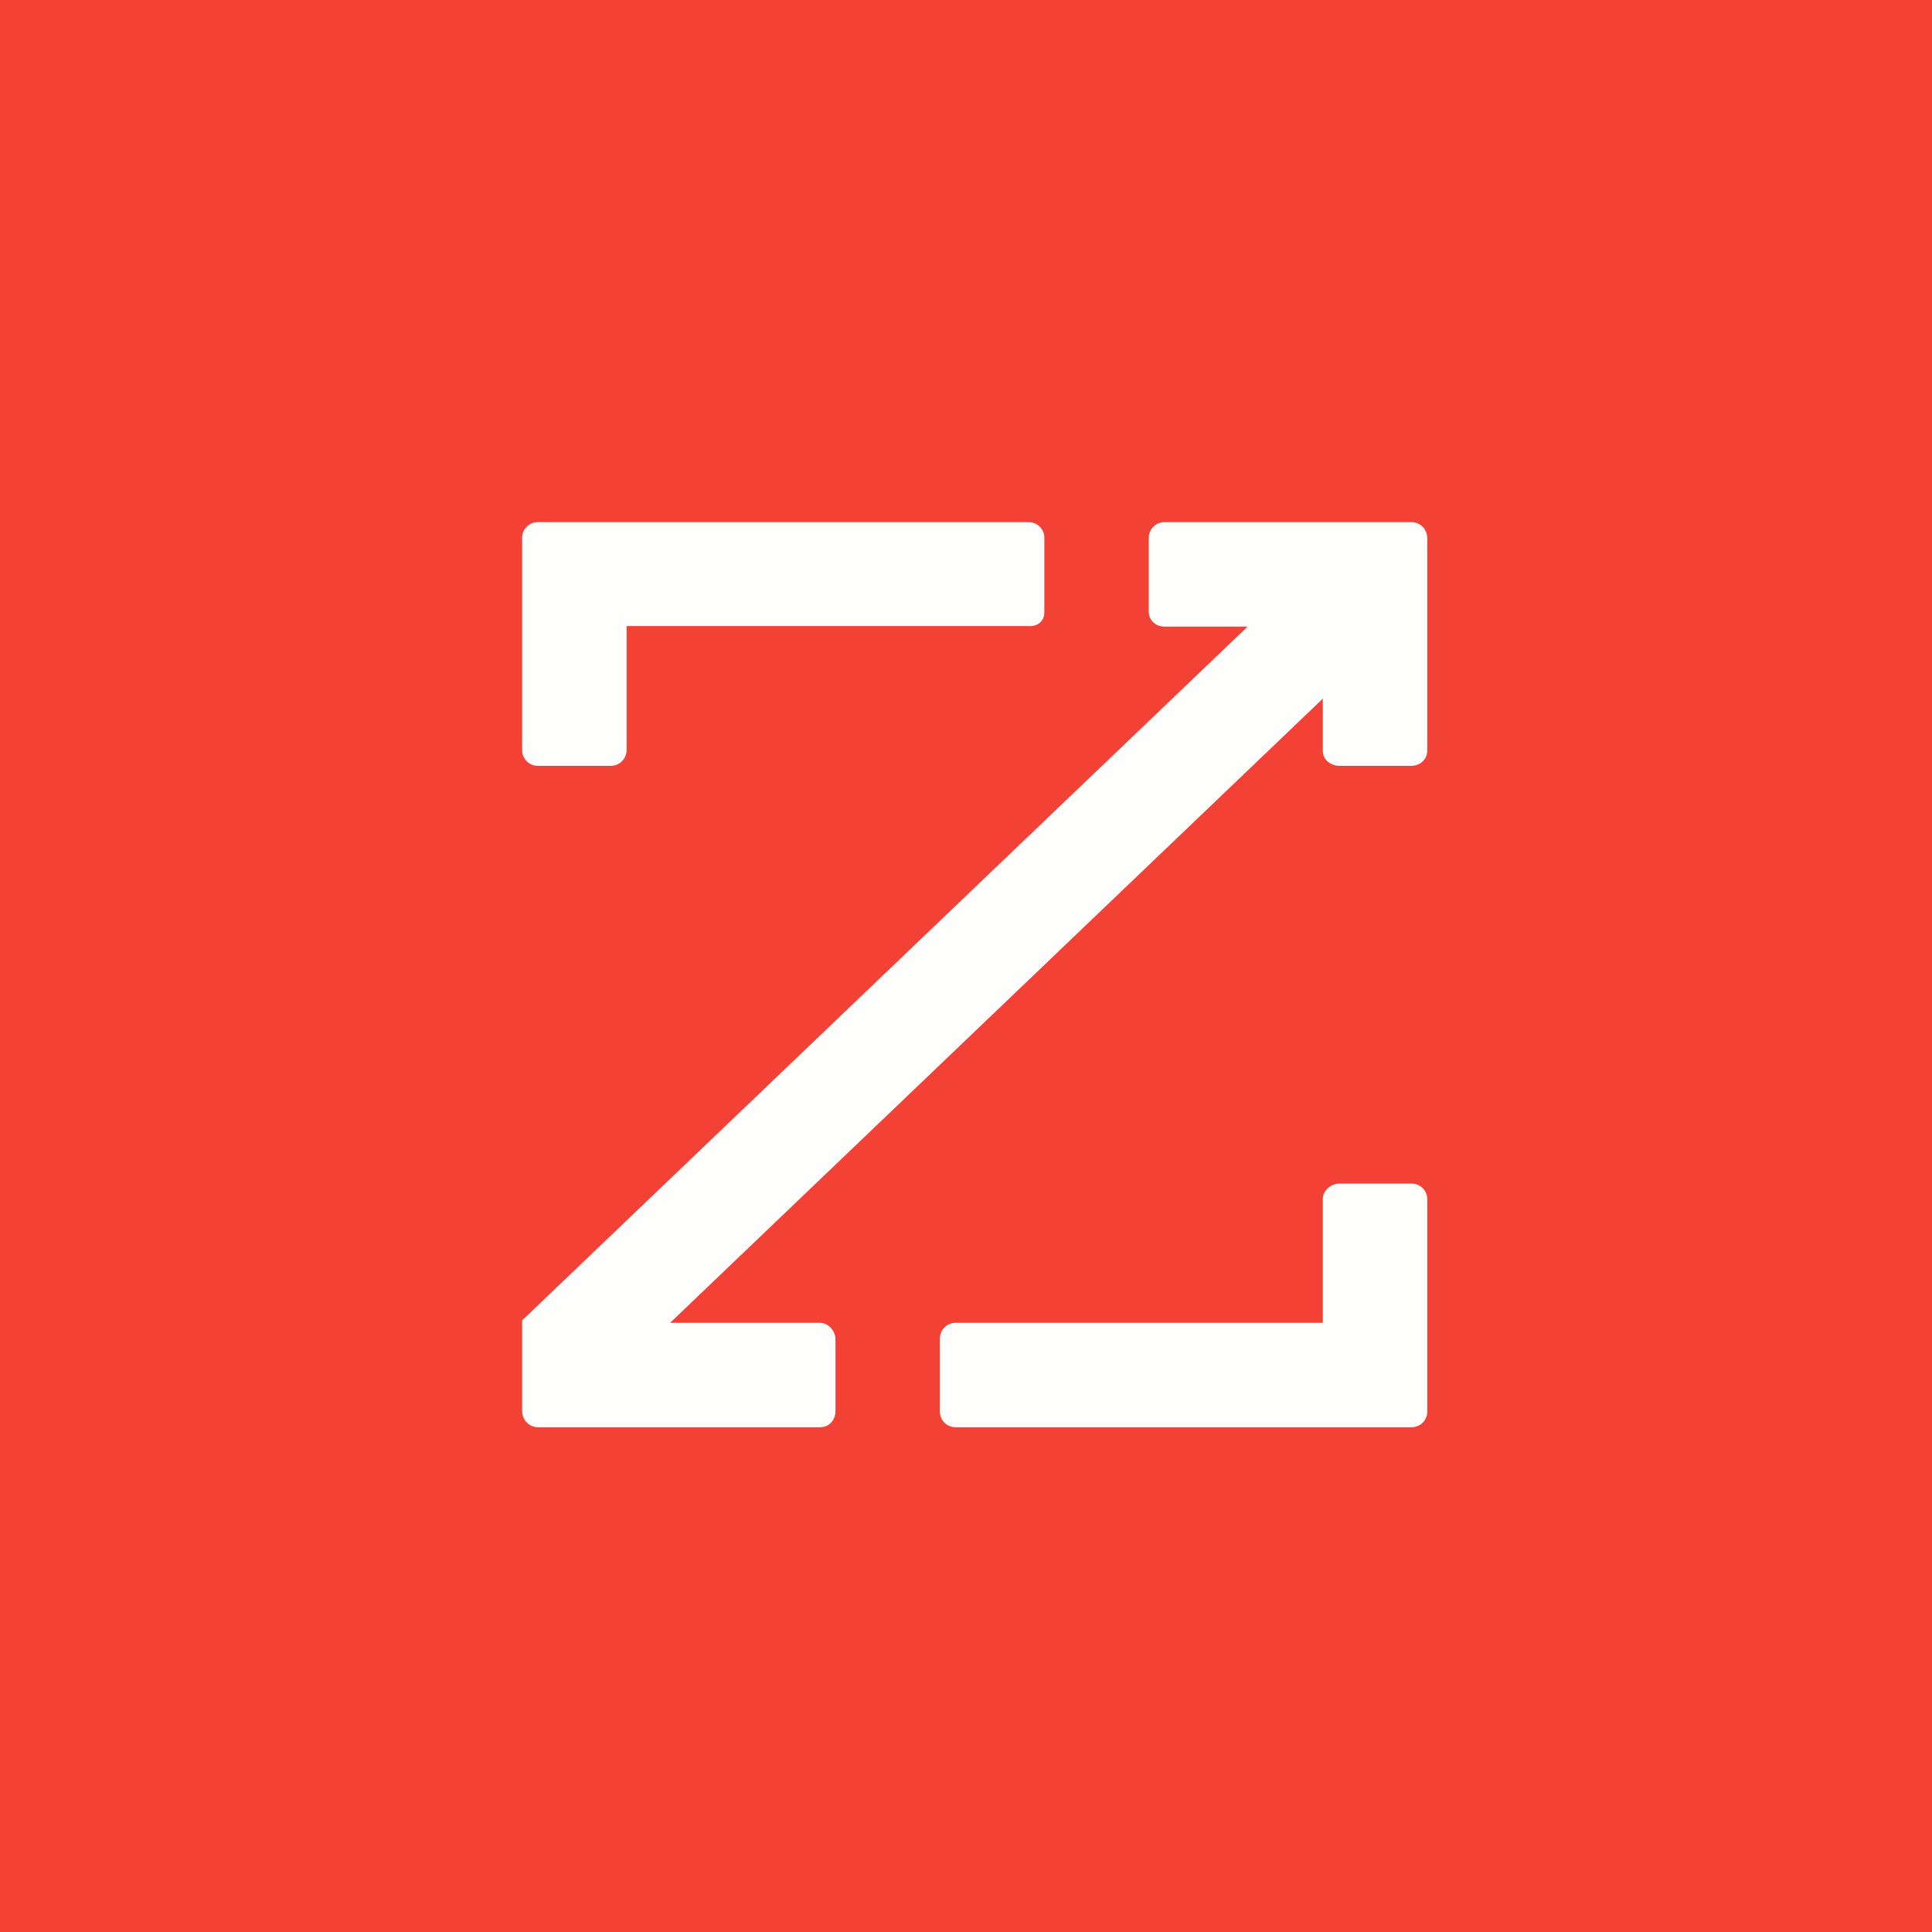
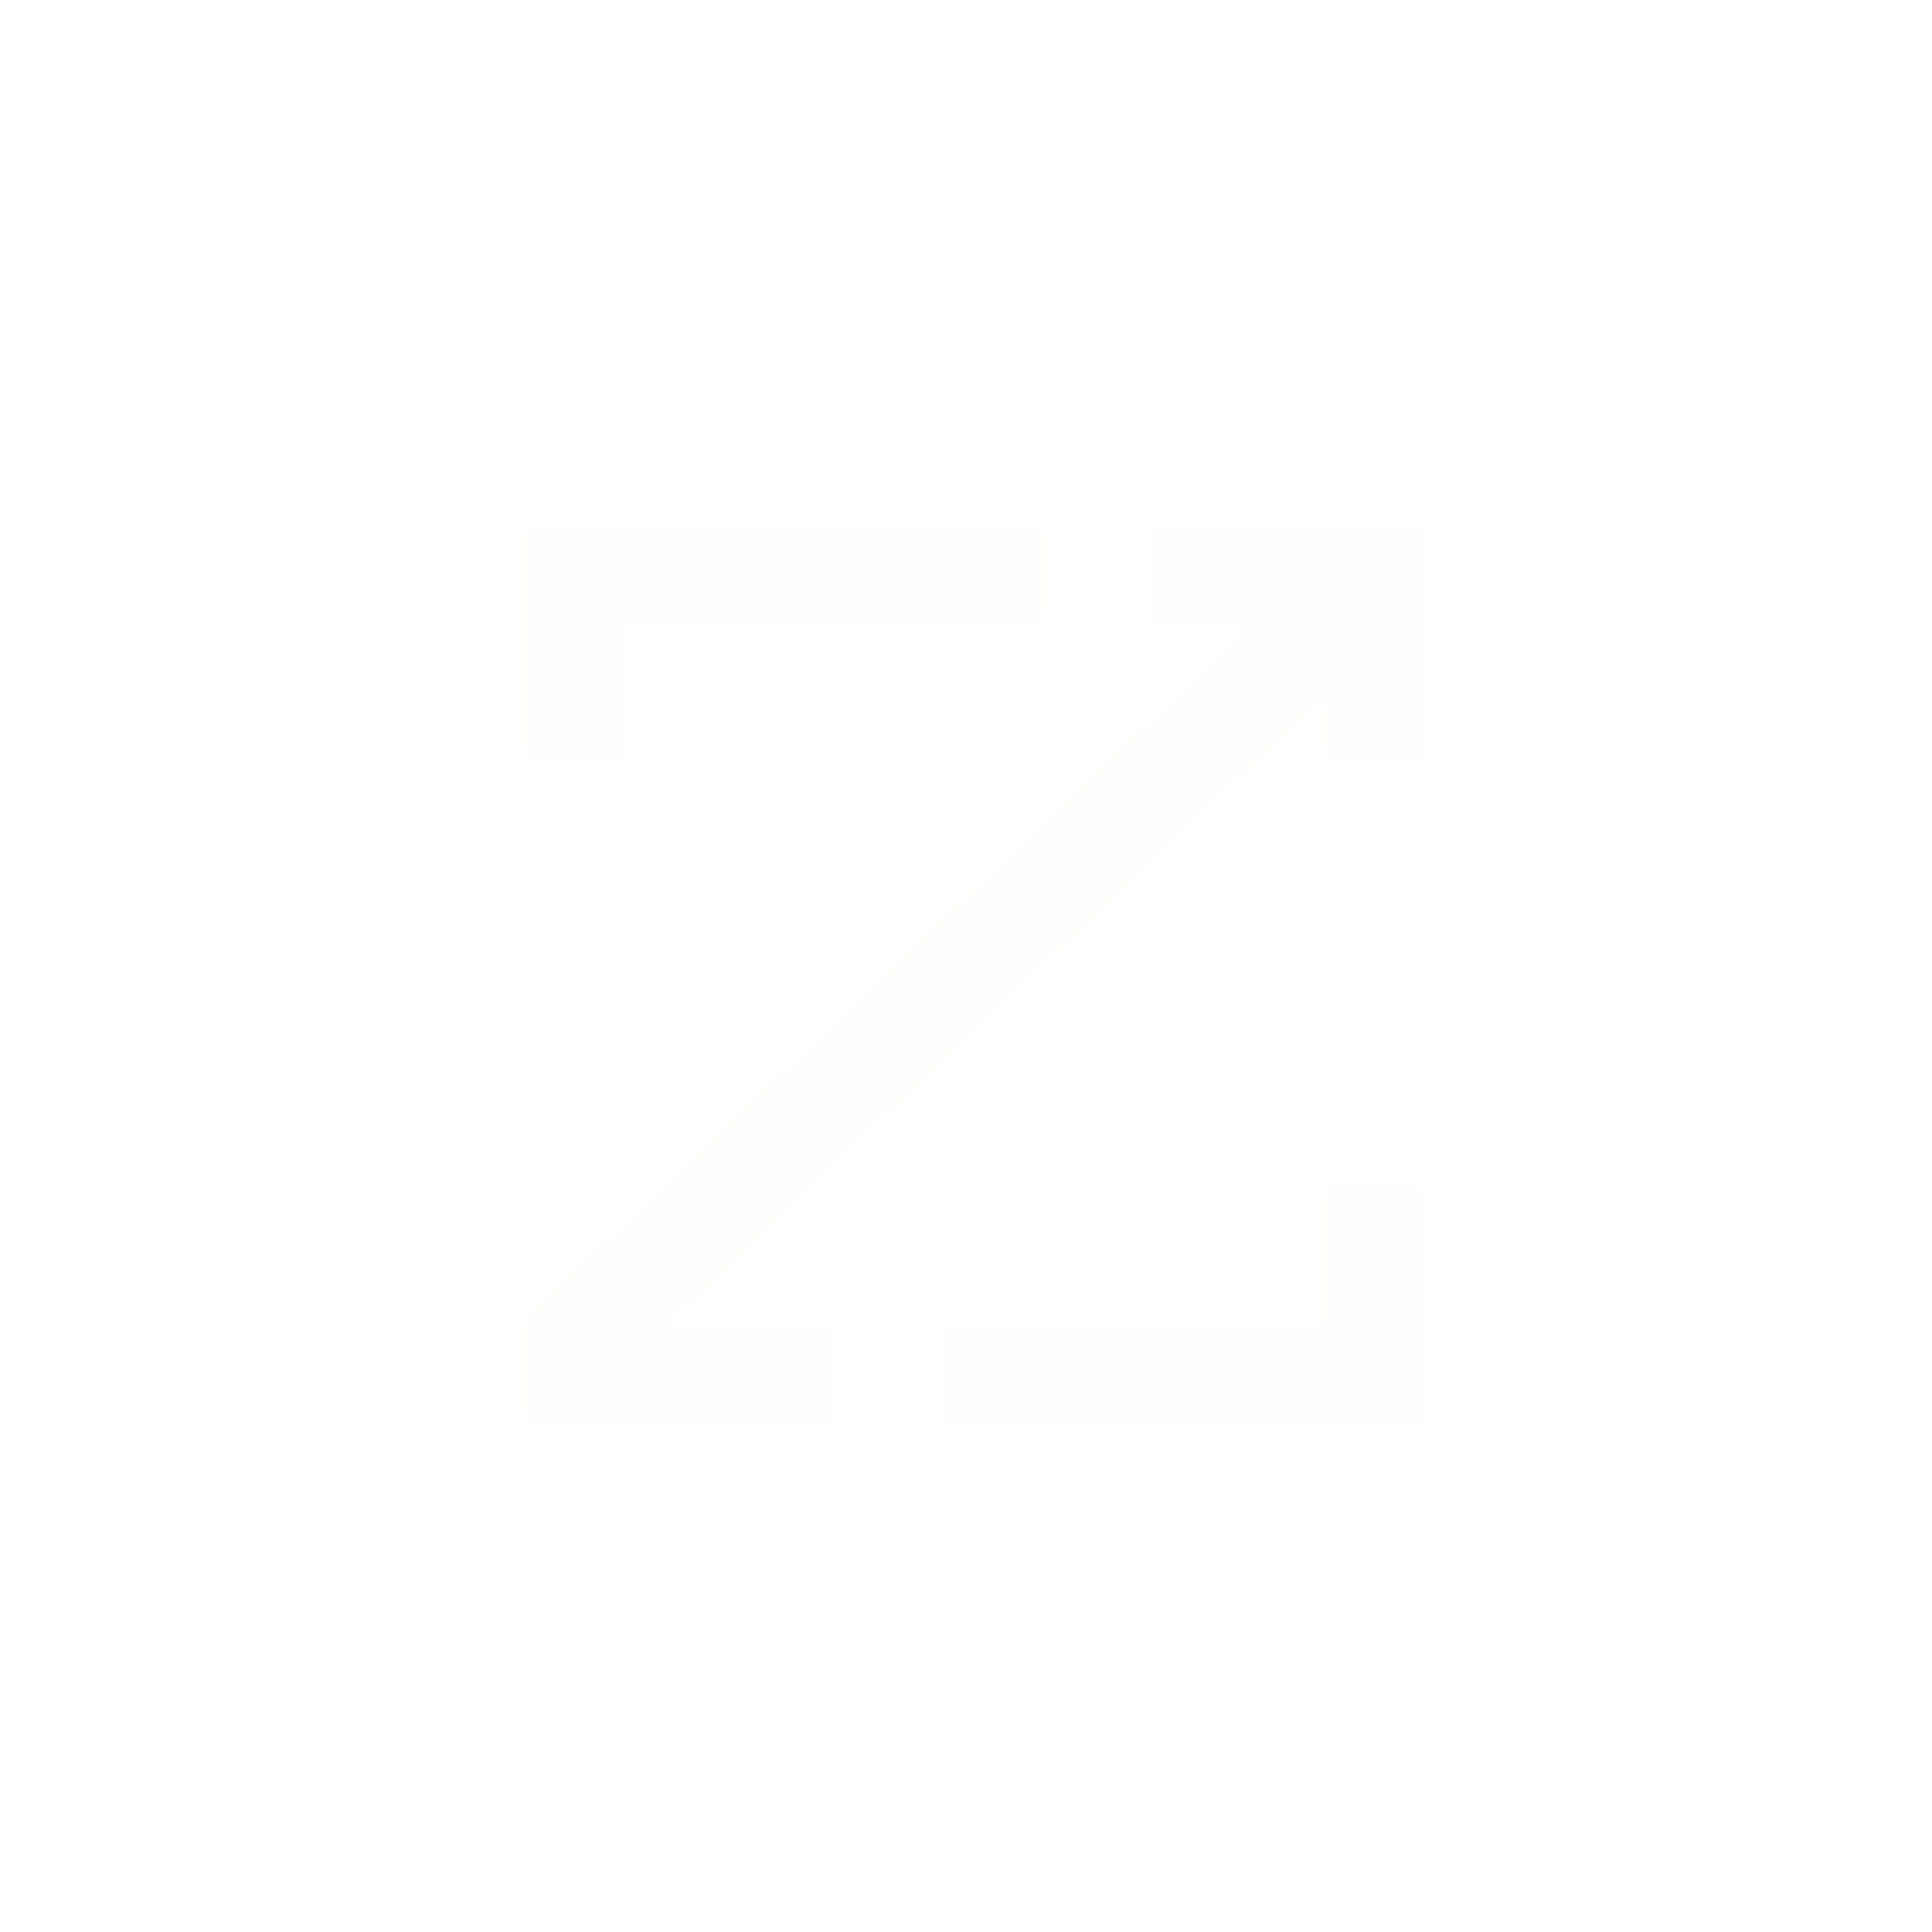
<svg xmlns="http://www.w3.org/2000/svg" viewBox="0 0 55.5 55.5">
-   <path d="M 0,0 H 55.5 V 55.5 H 0 Z" fill="rgb(243, 65, 54)" />
  <path d="M 17.99,17.985 H 29.55 C 29.8,18 30,17.85 30,17.6 V 15.44 C 30,15.2 29.8,15 29.55,15 H 15.45 C 15.2,15 15,15.2 15,15.44 V 21.55 C 15,21.8 15.2,22 15.45,22 H 17.55 C 17.79,22 18,21.8 18,21.55 V 18 Z M 38,38 H 27.45 C 27.2,38 27,38.2 27,38.45 V 40.55 C 27,40.8 27.2,41 27.45,41 H 40.55 C 40.8,41 41,40.8 41,40.56 V 34.44 C 41,34.2 40.8,34 40.55,34 H 38.48 C 38.23,34 38,34.2 38,34.44 V 38 Z M 40.54,15 H 33.45 C 33.2,15 33,15.2 33,15.45 V 17.57 C 33,17.82 33.2,18 33.45,18 H 35.84 L 15,37.93 V 40.54 C 15,40.79 15.2,41 15.46,41 H 23.56 C 23.81,41 24,40.8 24,40.54 V 38.48 C 24,38.23 23.8,38 23.55,38 H 19.25 L 38,20.07 V 21.57 C 38,21.83 38.23,22 38.48,22 H 40.54 C 40.79,22 41,21.82 41,21.57 V 15.46 C 41,15.2 40.8,15 40.54,15 Z" fill="rgb(254, 254, 253)" />
</svg>